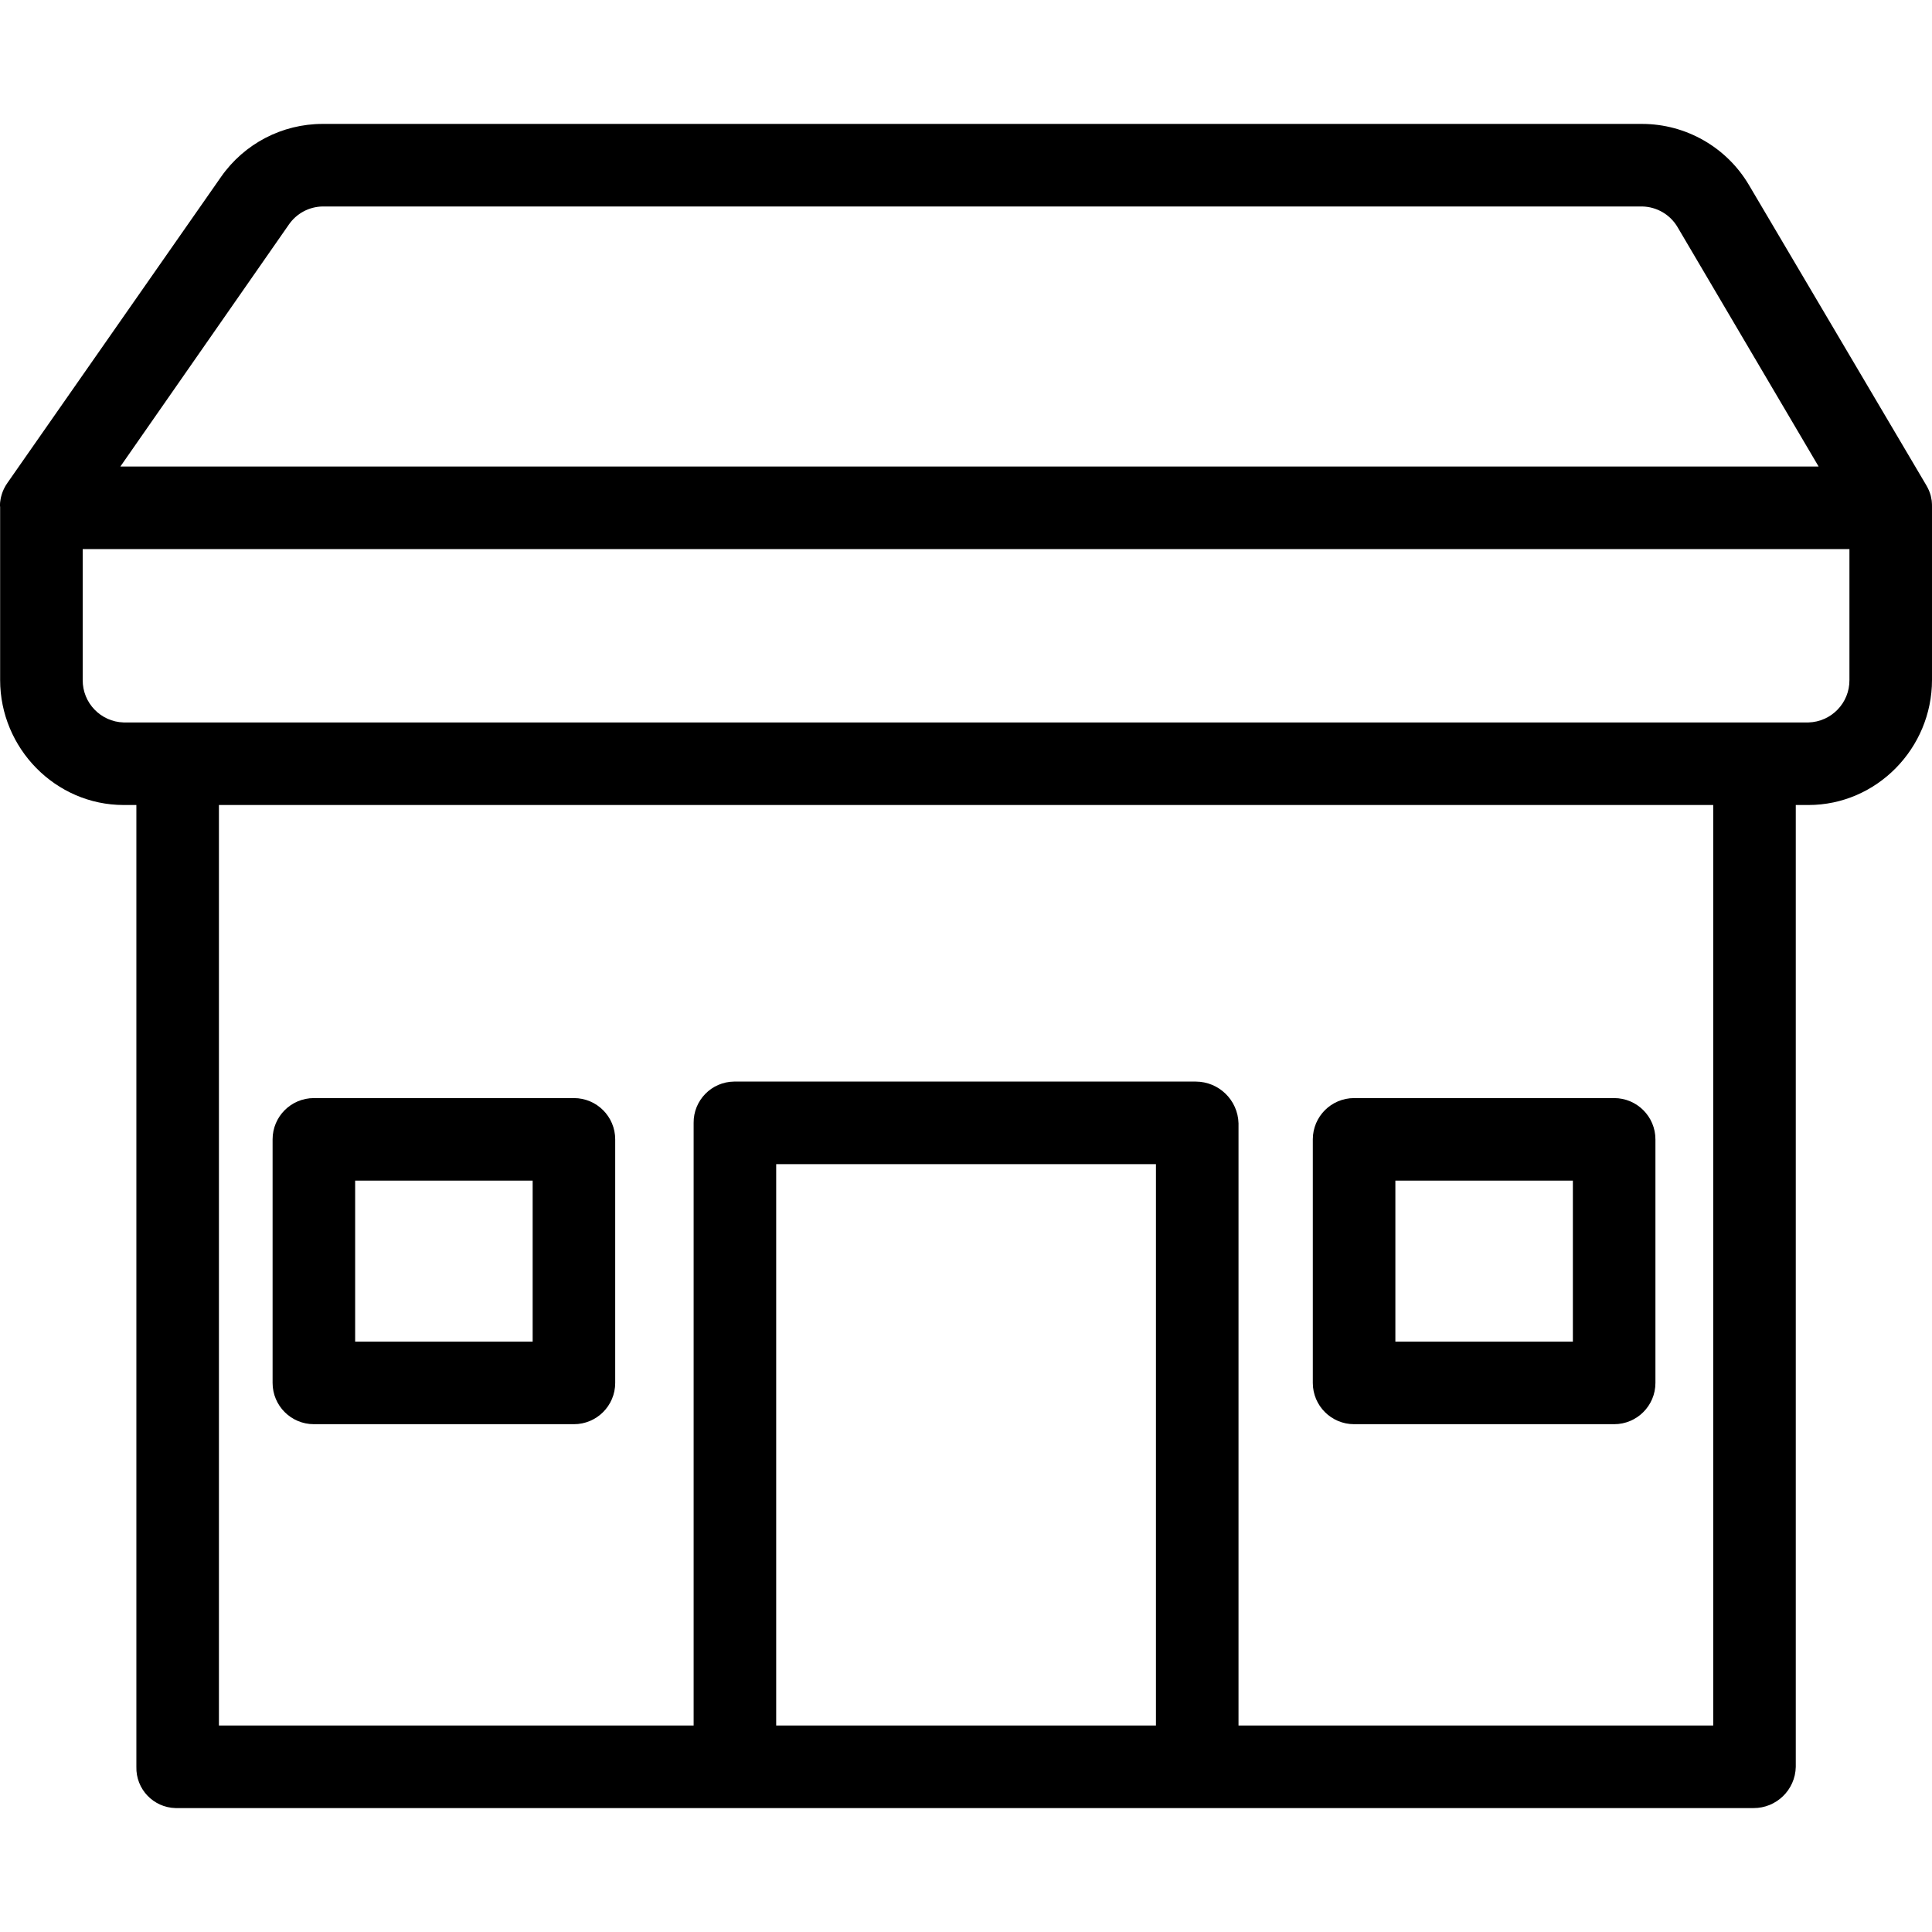
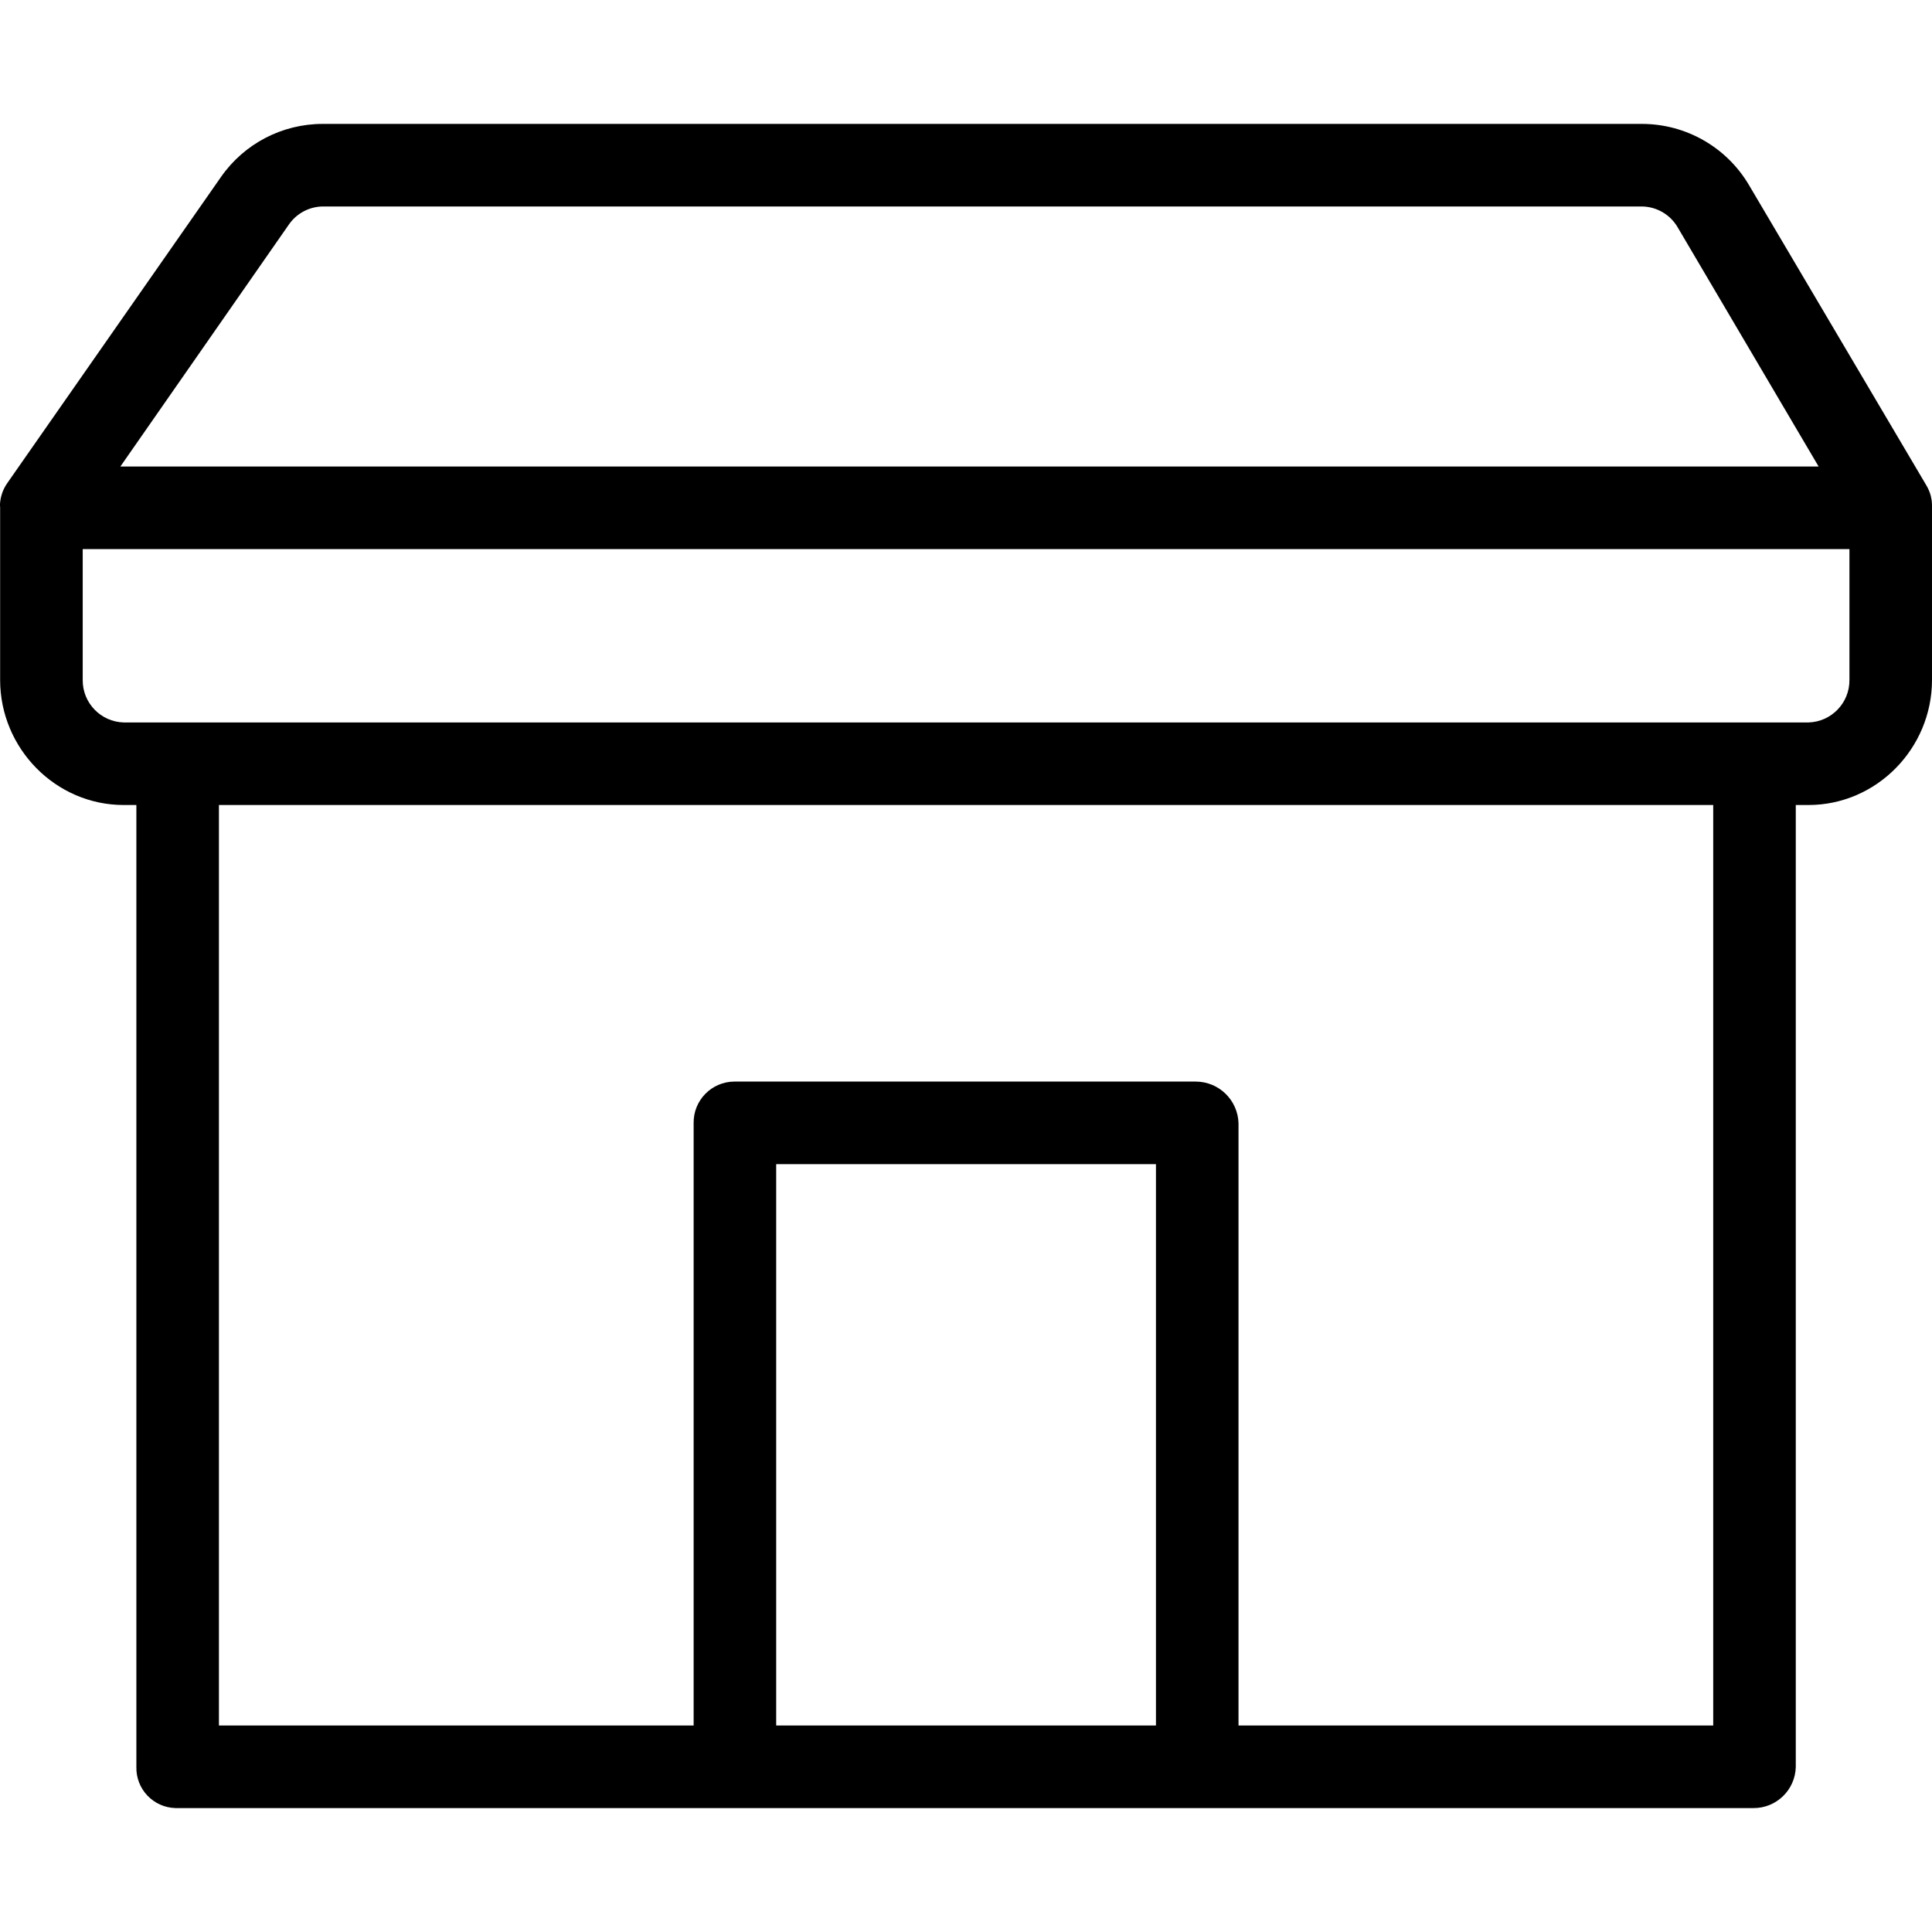
<svg xmlns="http://www.w3.org/2000/svg" version="1.1" id="Capa_1" x="0px" y="0px" viewBox="0 0 468.038 468.038" style="enable-background:new 0 0 468.038 468.038;" xml:space="preserve">
  <g>
    <g>
-       <path d="M139.037,266.019h-63c-5.523,0-10,4.477-10,10v59c0,5.523,4.477,10,10,10h63c5.523,0,10-4.477,10-10v-59    C149.037,270.496,144.559,266.019,139.037,266.019z M129.037,325.019h-43v-39h43V325.019z" />
-     </g>
+       </g>
  </g>
  <g>
    <g>
-       <path d="M391.037,266.019h-63c-5.523,0-10,4.477-10,10v59c0,5.523,4.477,10,10,10h63c5.523,0,10-4.477,10-10v-59    C401.037,270.496,396.559,266.019,391.037,266.019z M381.037,325.019h-43v-39h43V325.019z" />
-     </g>
+       </g>
  </g>
  <g>
    <g>
      <path d="M467.985,121.499c-0.011-0.084-0.011-0.167-0.023-0.251c-0.049-0.348-0.115-0.693-0.2-1.034    c-0.015-0.06-0.025-0.119-0.042-0.179c-0.228-0.821-0.562-1.609-0.992-2.345c-0.007-0.012-0.01-0.025-0.017-0.037l-43.06-72.9    c-5.416-9.118-15.229-14.714-25.834-14.734H78.157c-9.802-0.001-18.986,4.786-24.6,12.82L1.802,116.982    c-0.131,0.186-0.253,0.377-0.372,0.573c-0.032,0.054-0.066,0.106-0.1,0.16c-0.1,0.176-0.2,0.354-0.29,0.537    c-0.033,0.067-0.065,0.134-0.1,0.2c-0.087,0.185-0.172,0.369-0.249,0.56c-0.014,0.036-0.026,0.073-0.04,0.109    c-0.134,0.349-0.248,0.706-0.343,1.068c-0.031,0.117-0.064,0.233-0.09,0.352c-0.033,0.144-0.059,0.291-0.085,0.438    c-0.029,0.164-0.054,0.328-0.075,0.493c-0.016,0.122-0.032,0.243-0.042,0.366c-0.026,0.282-0.011,0.566-0.013,0.851    c0,0.013,0.029,0.025,0.029,0.037v42c0.005,16.543,13.405,30.293,29.944,30.293h3.061v233.019    c-0.137,5.374,4.108,9.841,9.482,9.978c0.073,0.002,0.145,0.003,0.218,0.003h382.044c5.57,0.029,10.134-4.413,10.256-9.981    V195.019h3.061c16.539,0,29.939-13.75,29.939-30.292v-42C468.044,122.317,468.027,121.907,467.985,121.499z M69.957,54.432    c1.856-2.714,4.913-4.359,8.2-4.413h319.66c3.556,0.063,6.821,1.978,8.61,5.052l34.144,57.948H29.159L69.957,54.432z     M280.037,418.019h-92v-136h92V418.019z M415.037,418.019h-115V272.113c-0.161-5.609-4.746-10.078-10.358-10.094H177.837    c-5.475,0.062-9.863,4.551-9.801,10.026c0,0.023,0.001,0.046,0.001,0.068v145.906h-115v-223h362V418.019z M448.037,164.727    c0.045,5.566-4.375,10.143-9.939,10.292H29.976c-5.564-0.149-9.984-4.726-9.939-10.292v-31.708h428V164.727z" />
    </g>
  </g>
  <g>
</g>
  <g>
</g>
  <g>
</g>
  <g>
</g>
  <g>
</g>
  <g>
</g>
  <g>
</g>
  <g>
</g>
  <g>
</g>
  <g>
</g>
  <g>
</g>
  <g>
</g>
  <g>
</g>
  <g>
</g>
  <g>
</g>
</svg>